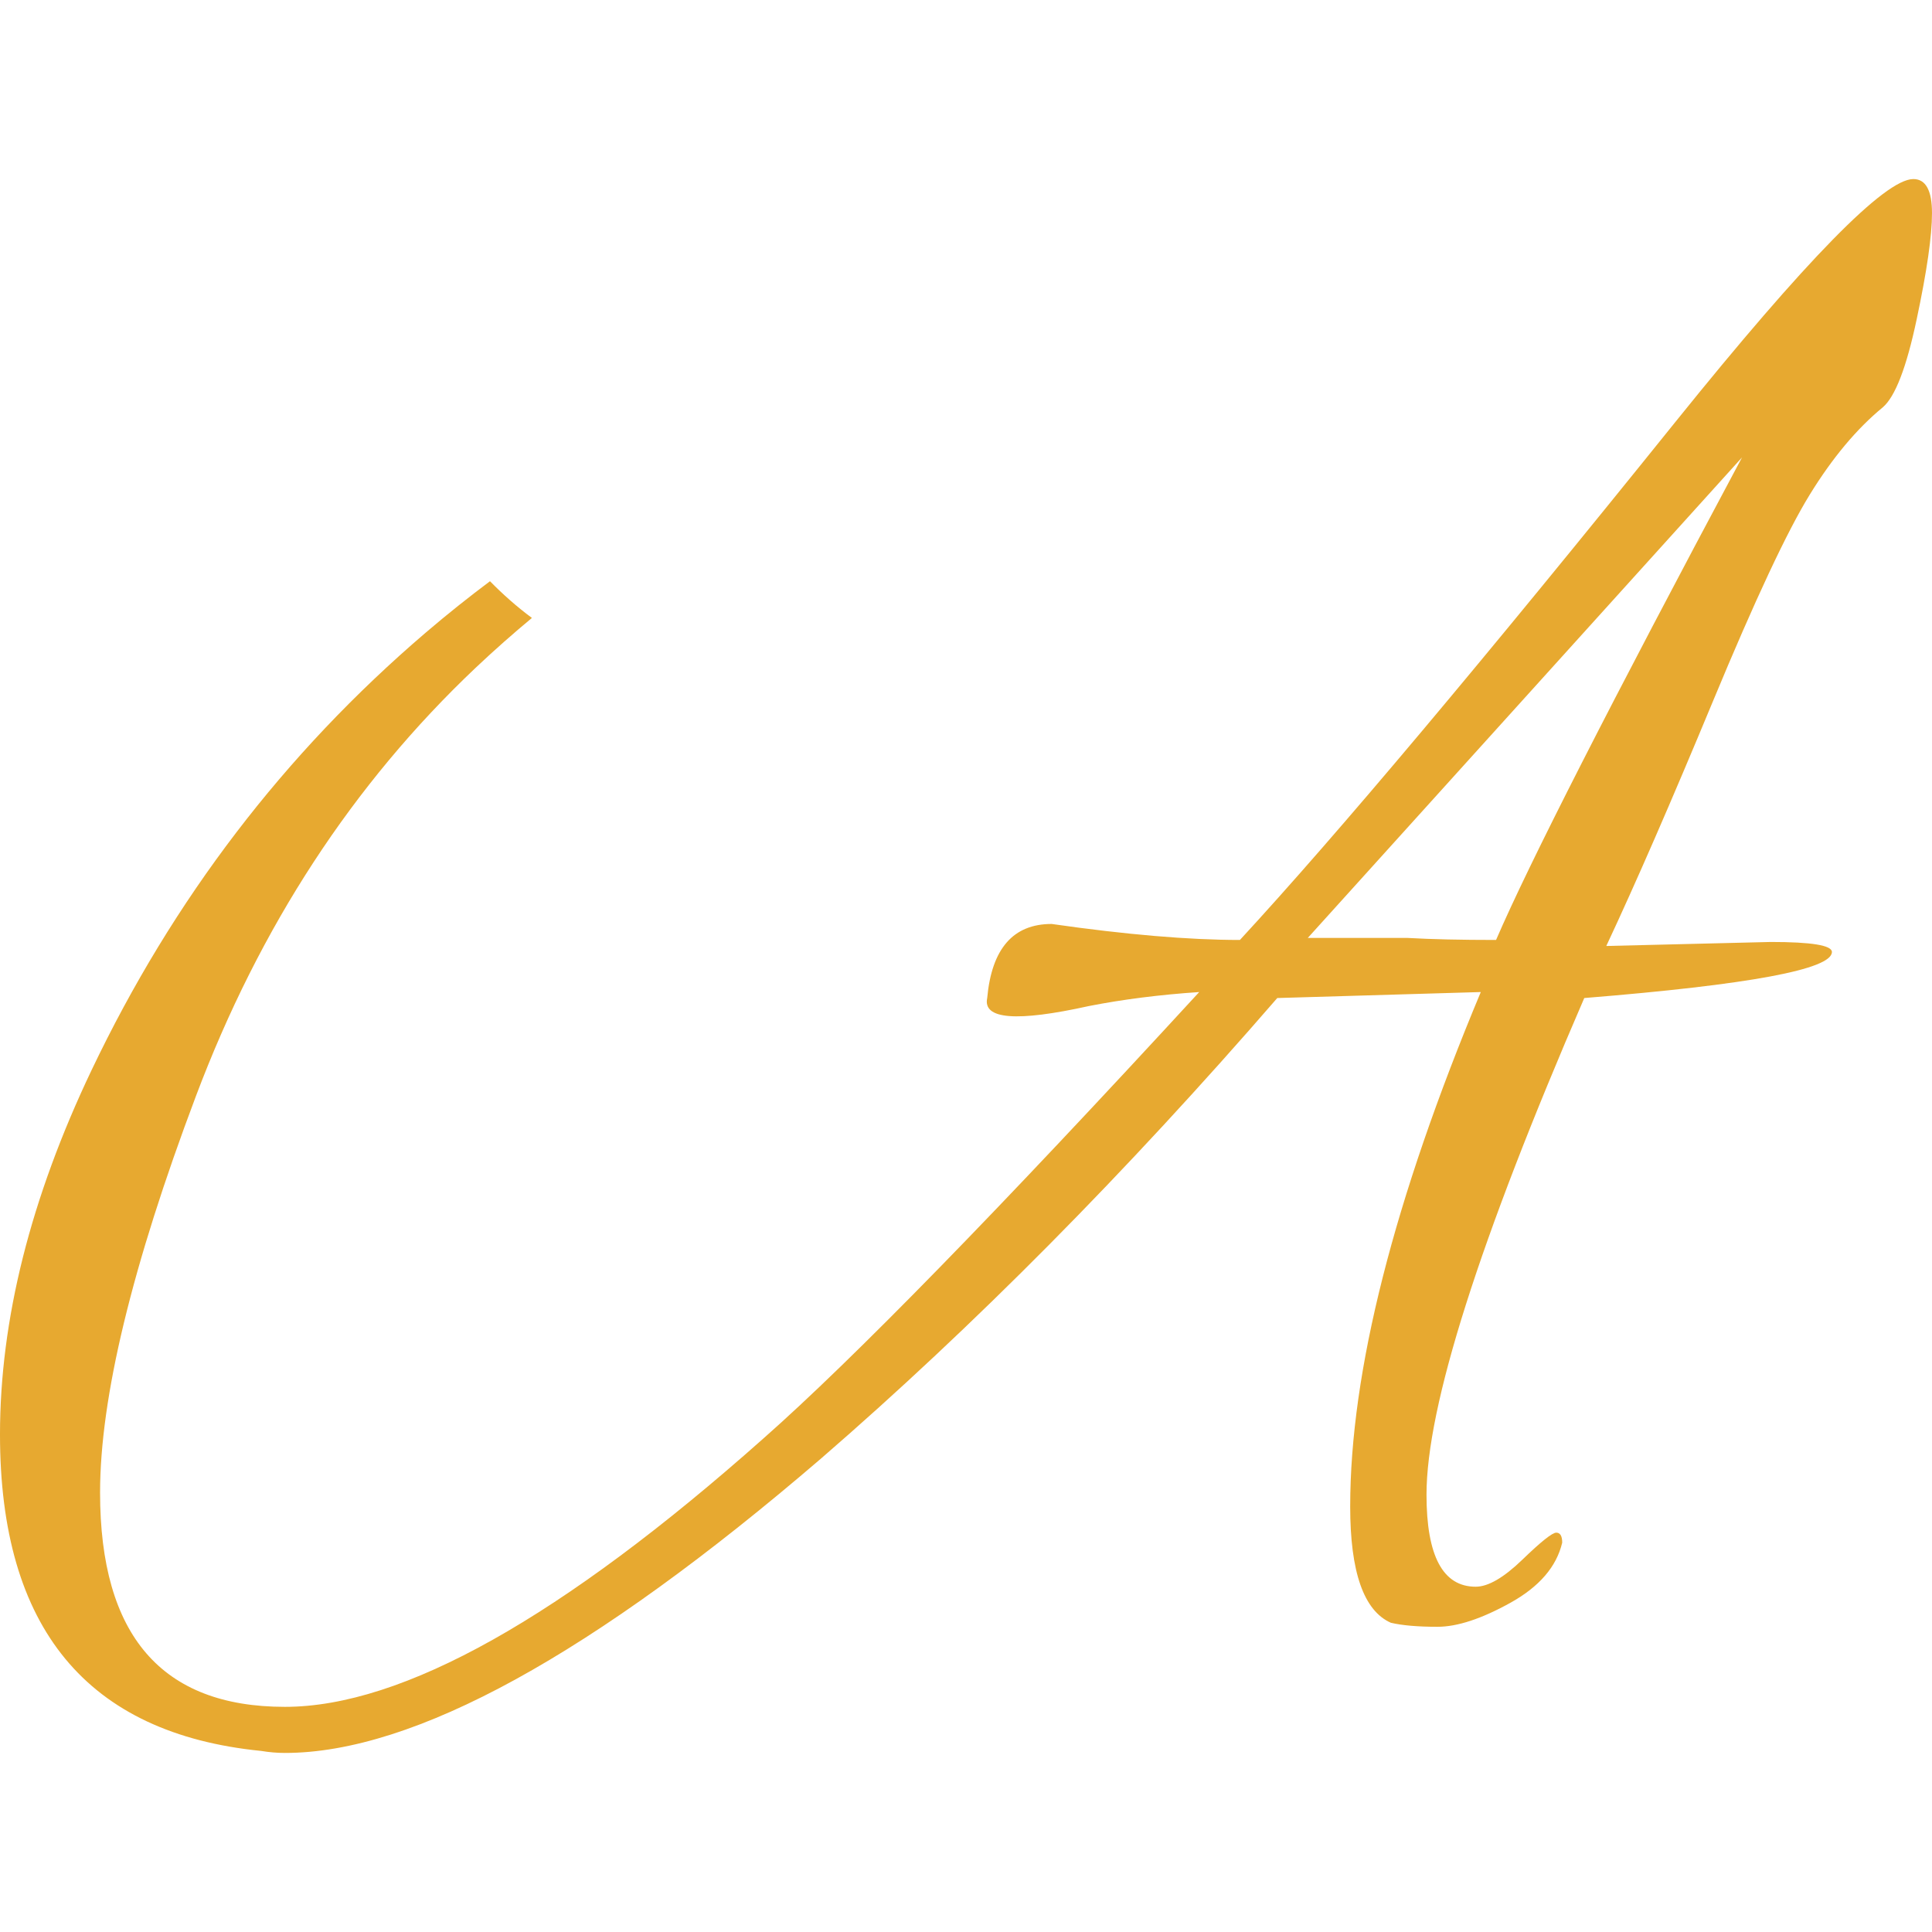
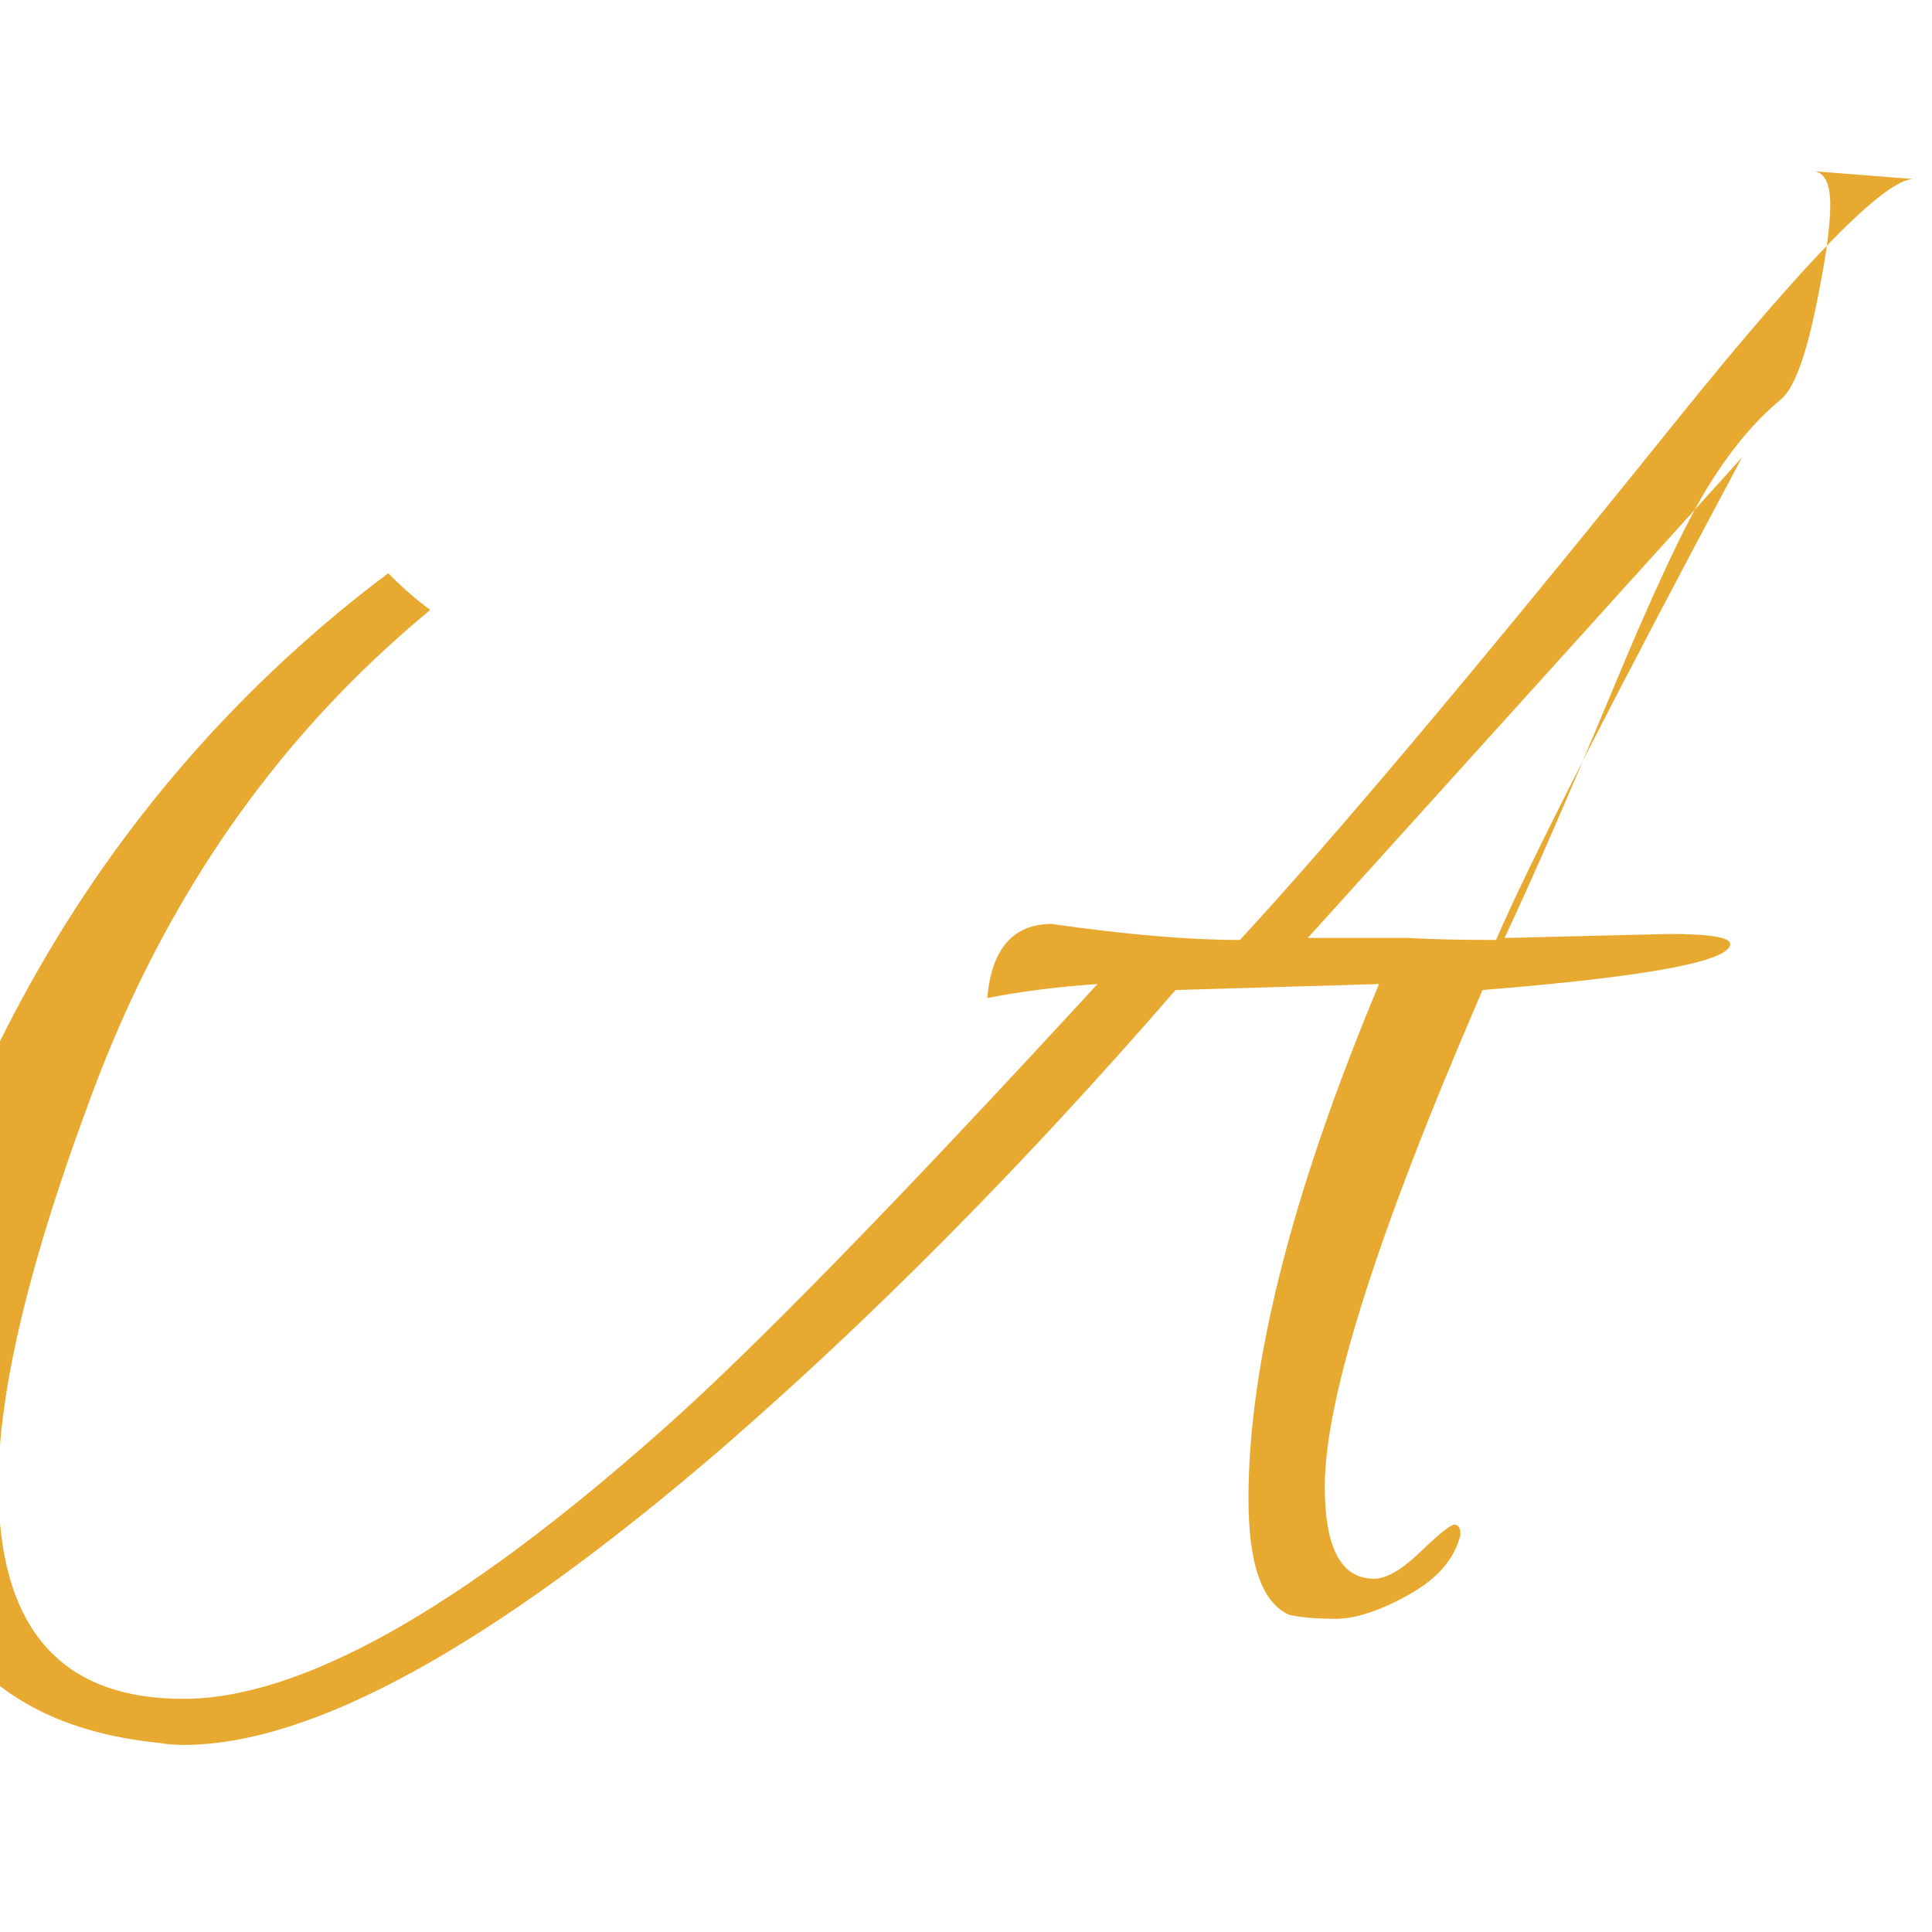
<svg xmlns="http://www.w3.org/2000/svg" width="100%" height="100%" viewBox="0 0 50 50" version="1.1" xml:space="preserve" style="fill-rule:evenodd;clip-rule:evenodd;stroke-linejoin:round;stroke-miterlimit:2;">
-   <path d="M38.718,24.326c-0.907,0 -1.668,-0.017 -2.283,-0.052l-2.59,0l11.238,-12.436c-3.395,6.356 -5.516,10.519 -6.365,12.488Zm10.799,-19.692c-0.732,0 -2.781,2.091 -6.146,6.271c-5.004,6.219 -8.765,10.693 -11.282,13.421c-1.316,0 -2.941,-0.137 -4.872,-0.414c-0.996,0 -1.552,0.639 -1.668,1.917c-0.118,0.553 0.76,0.622 2.633,0.207c0.878,-0.172 1.829,-0.293 2.854,-0.362c-5.21,5.666 -8.971,9.518 -11.282,11.556c-5.21,4.628 -9.336,6.943 -12.38,6.943c-3.189,0 -4.784,-1.848 -4.784,-5.544c0,-2.453 0.826,-5.873 2.48,-10.26c1.653,-4.388 4.067,-8.085 7.243,-11.09c0.497,-0.47 0.978,-0.891 1.453,-1.287c-0.386,-0.286 -0.746,-0.605 -1.085,-0.95c-0.545,0.408 -1.099,0.848 -1.663,1.33c-3.658,3.127 -6.54,6.901 -8.648,11.323c-1.58,3.316 -2.37,6.46 -2.37,9.431c0,5.009 2.253,7.739 6.76,8.188c0.204,0.034 0.41,0.052 0.614,0.052c3.337,-0 7.96,-2.539 13.873,-7.618c3.95,-3.42 7.886,-7.393 11.809,-11.919l5.267,-0.155c-2.254,5.389 -3.38,9.829 -3.38,13.317c-0,1.693 0.351,2.695 1.053,3.006c0.292,0.069 0.695,0.104 1.207,0.104c0.512,-0 1.141,-0.207 1.888,-0.622c0.746,-0.415 1.192,-0.933 1.339,-1.555c0,-0.173 -0.052,-0.259 -0.154,-0.259c-0.103,0 -0.395,0.233 -0.878,0.7c-0.483,0.466 -0.885,0.699 -1.207,0.699c-0.849,0 -1.273,-0.795 -1.273,-2.383c-0,-2.28 1.361,-6.564 4.083,-12.852c4.272,-0.345 6.409,-0.743 6.409,-1.192c-0,-0.172 -0.528,-0.259 -1.581,-0.259l-4.258,0.104c0.761,-1.624 1.683,-3.739 2.766,-6.348c1.083,-2.609 1.916,-4.387 2.502,-5.337c0.585,-0.95 1.214,-1.702 1.887,-2.255c0.323,-0.276 0.615,-1.037 0.878,-2.28c0.264,-1.243 0.396,-2.159 0.396,-2.747c0,-0.587 -0.161,-0.881 -0.483,-0.881Z" style="fill:#e7a930;fill-rule:nonzero;" />
+   <path d="M38.718,24.326c-0.907,0 -1.668,-0.017 -2.283,-0.052l-2.59,0l11.238,-12.436c-3.395,6.356 -5.516,10.519 -6.365,12.488Zm10.799,-19.692c-0.732,0 -2.781,2.091 -6.146,6.271c-5.004,6.219 -8.765,10.693 -11.282,13.421c-1.316,0 -2.941,-0.137 -4.872,-0.414c-0.996,0 -1.552,0.639 -1.668,1.917c0.878,-0.172 1.829,-0.293 2.854,-0.362c-5.21,5.666 -8.971,9.518 -11.282,11.556c-5.21,4.628 -9.336,6.943 -12.38,6.943c-3.189,0 -4.784,-1.848 -4.784,-5.544c0,-2.453 0.826,-5.873 2.48,-10.26c1.653,-4.388 4.067,-8.085 7.243,-11.09c0.497,-0.47 0.978,-0.891 1.453,-1.287c-0.386,-0.286 -0.746,-0.605 -1.085,-0.95c-0.545,0.408 -1.099,0.848 -1.663,1.33c-3.658,3.127 -6.54,6.901 -8.648,11.323c-1.58,3.316 -2.37,6.46 -2.37,9.431c0,5.009 2.253,7.739 6.76,8.188c0.204,0.034 0.41,0.052 0.614,0.052c3.337,-0 7.96,-2.539 13.873,-7.618c3.95,-3.42 7.886,-7.393 11.809,-11.919l5.267,-0.155c-2.254,5.389 -3.38,9.829 -3.38,13.317c-0,1.693 0.351,2.695 1.053,3.006c0.292,0.069 0.695,0.104 1.207,0.104c0.512,-0 1.141,-0.207 1.888,-0.622c0.746,-0.415 1.192,-0.933 1.339,-1.555c0,-0.173 -0.052,-0.259 -0.154,-0.259c-0.103,0 -0.395,0.233 -0.878,0.7c-0.483,0.466 -0.885,0.699 -1.207,0.699c-0.849,0 -1.273,-0.795 -1.273,-2.383c-0,-2.28 1.361,-6.564 4.083,-12.852c4.272,-0.345 6.409,-0.743 6.409,-1.192c-0,-0.172 -0.528,-0.259 -1.581,-0.259l-4.258,0.104c0.761,-1.624 1.683,-3.739 2.766,-6.348c1.083,-2.609 1.916,-4.387 2.502,-5.337c0.585,-0.95 1.214,-1.702 1.887,-2.255c0.323,-0.276 0.615,-1.037 0.878,-2.28c0.264,-1.243 0.396,-2.159 0.396,-2.747c0,-0.587 -0.161,-0.881 -0.483,-0.881Z" style="fill:#e7a930;fill-rule:nonzero;" />
</svg>